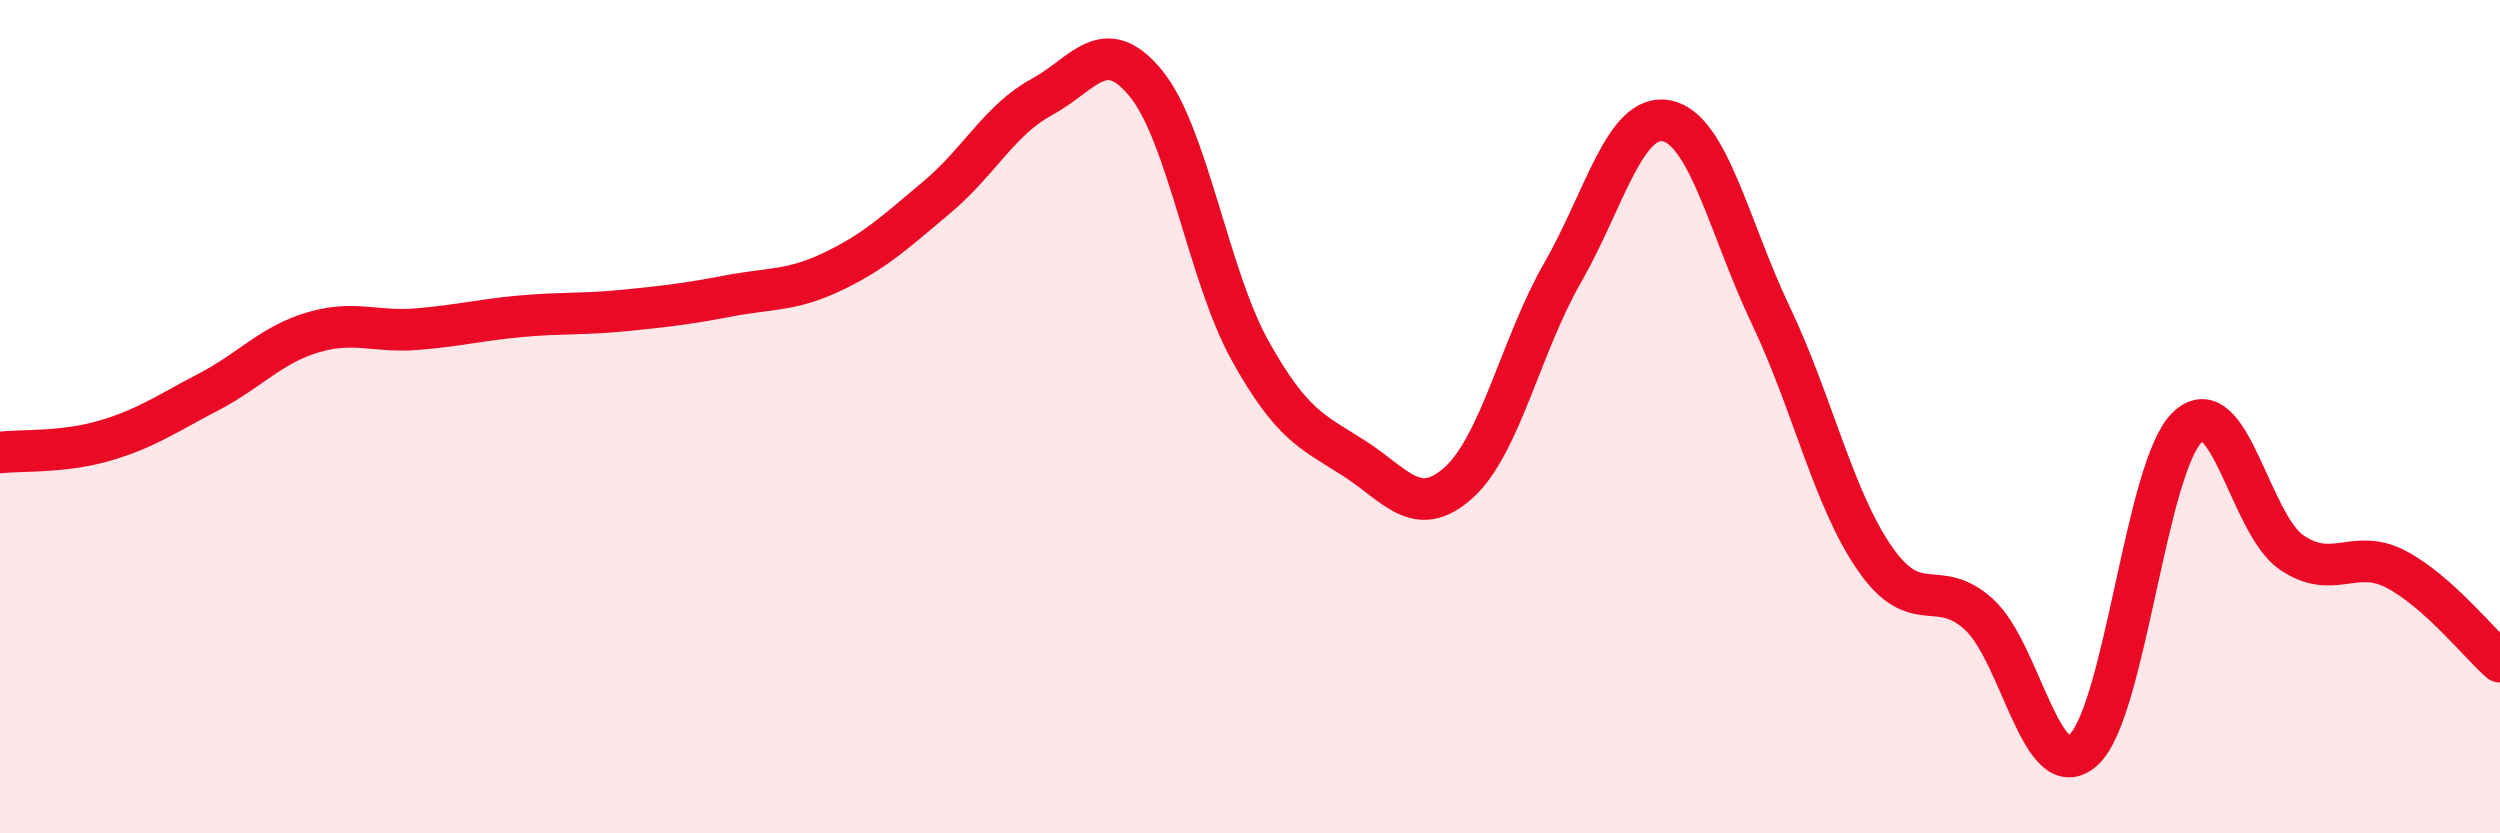
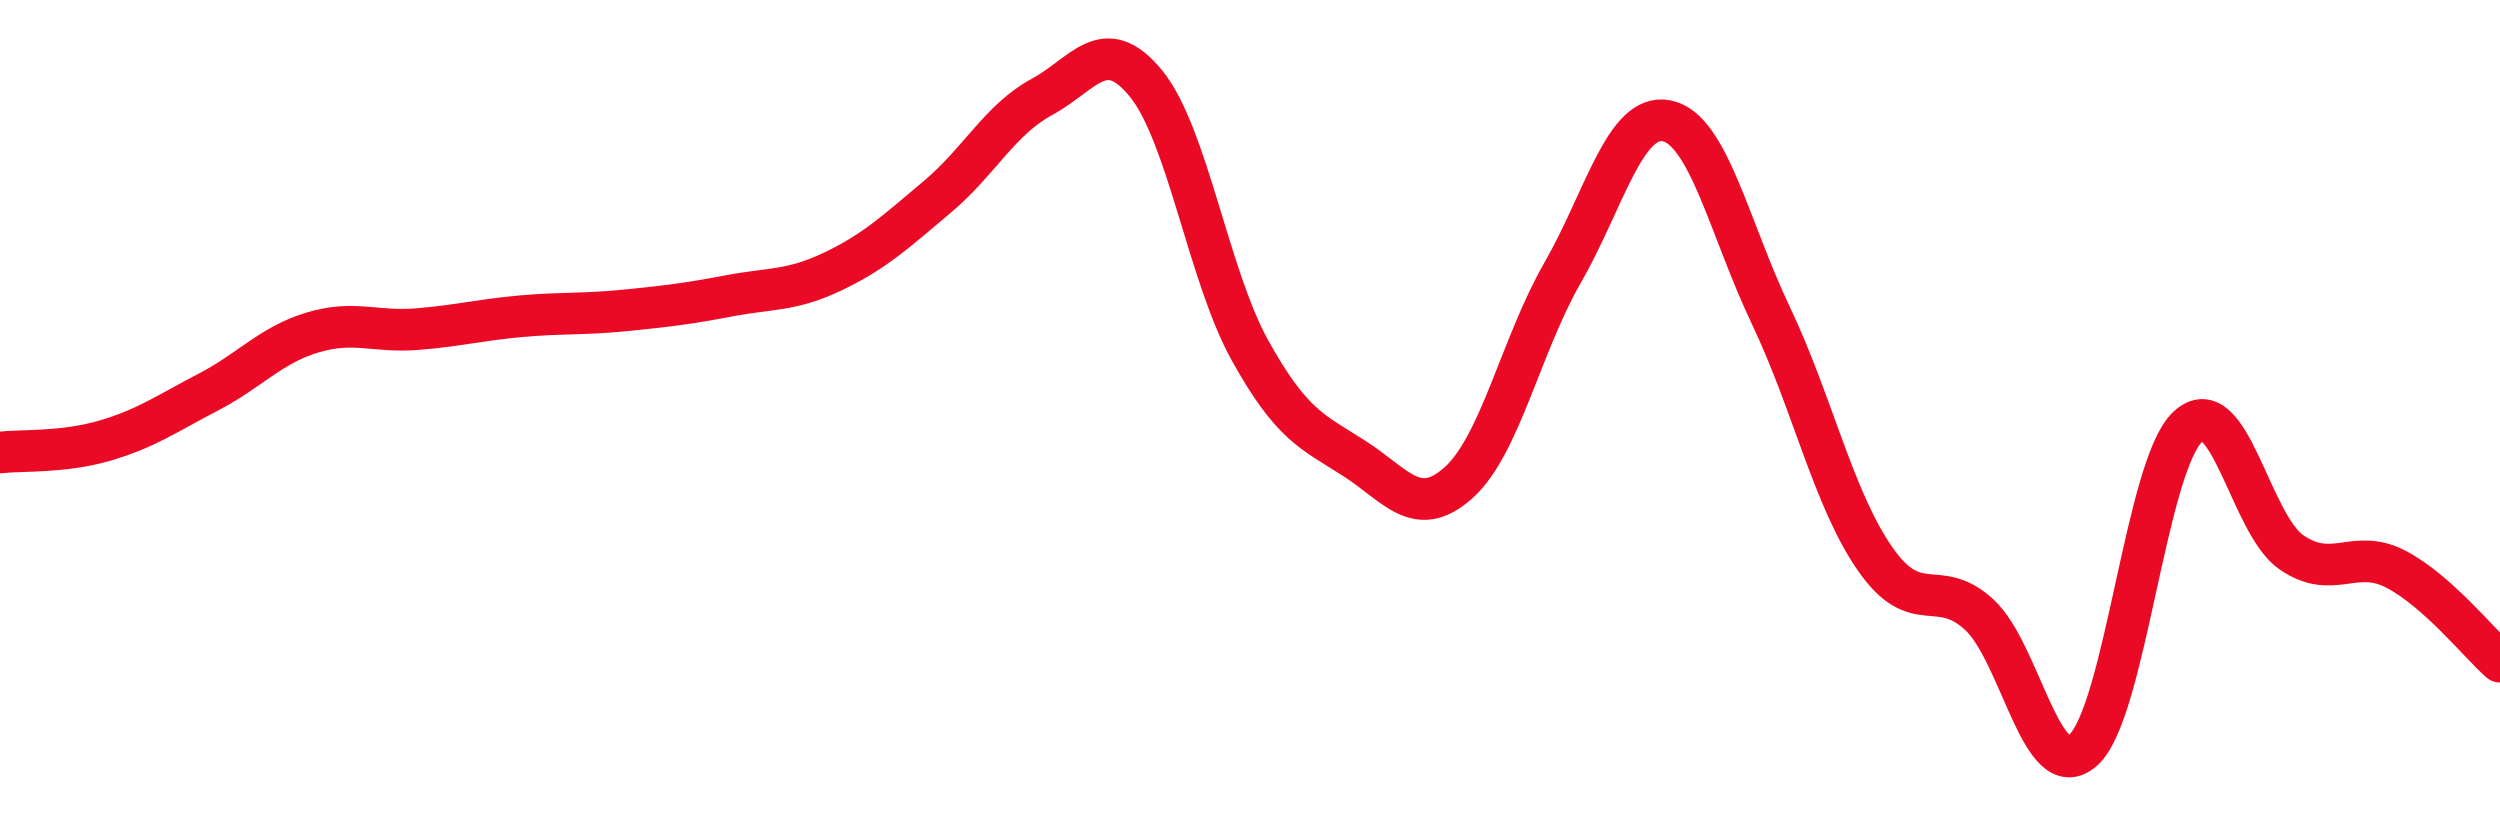
<svg xmlns="http://www.w3.org/2000/svg" width="60" height="20" viewBox="0 0 60 20">
-   <path d="M 0,10.86 C 0.5,10.8 1.5,10.87 2.5,10.58 C 3.5,10.29 4,9.93 5,9.41 C 6,8.89 6.5,8.28 7.5,7.98 C 8.5,7.68 9,7.98 10,7.9 C 11,7.82 11.5,7.68 12.5,7.59 C 13.5,7.5 14,7.55 15,7.45 C 16,7.35 16.5,7.29 17.5,7.1 C 18.5,6.91 19,6.99 20,6.51 C 21,6.03 21.5,5.56 22.5,4.72 C 23.5,3.88 24,2.87 25,2.33 C 26,1.79 26.5,0.78 27.5,2 C 28.5,3.22 29,6.61 30,8.41 C 31,10.21 31.5,10.36 32.5,11 C 33.5,11.64 34,12.48 35,11.59 C 36,10.7 36.5,8.29 37.5,6.55 C 38.5,4.81 39,2.7 40,2.9 C 41,3.1 41.5,5.47 42.5,7.57 C 43.5,9.67 44,11.97 45,13.41 C 46,14.85 46.5,13.83 47.5,14.75 C 48.5,15.67 49,18.9 50,18 C 51,17.1 51.5,11.2 52.5,10.25 C 53.5,9.3 54,12.58 55,13.26 C 56,13.94 56.5,13.14 57.5,13.66 C 58.5,14.18 59.5,15.44 60,15.88L60 20L0 20Z" fill="#EB0A25" opacity="0.1" stroke-linecap="round" stroke-linejoin="round" />
  <path d="M 0,10.86 C 0.5,10.8 1.5,10.87 2.5,10.58 C 3.5,10.29 4,9.93 5,9.41 C 6,8.89 6.5,8.28 7.5,7.98 C 8.5,7.68 9,7.98 10,7.9 C 11,7.82 11.5,7.68 12.5,7.59 C 13.5,7.5 14,7.55 15,7.45 C 16,7.35 16.5,7.29 17.5,7.1 C 18.5,6.91 19,6.99 20,6.51 C 21,6.03 21.5,5.56 22.5,4.72 C 23.5,3.88 24,2.87 25,2.33 C 26,1.79 26.5,0.78 27.5,2 C 28.5,3.22 29,6.61 30,8.41 C 31,10.21 31.5,10.36 32.5,11 C 33.5,11.64 34,12.48 35,11.59 C 36,10.7 36.5,8.29 37.5,6.55 C 38.5,4.81 39,2.7 40,2.9 C 41,3.1 41.5,5.47 42.5,7.57 C 43.5,9.67 44,11.97 45,13.41 C 46,14.85 46.5,13.83 47.5,14.75 C 48.5,15.67 49,18.9 50,18 C 51,17.1 51.5,11.2 52.5,10.25 C 53.5,9.3 54,12.58 55,13.26 C 56,13.94 56.5,13.14 57.5,13.66 C 58.5,14.18 59.5,15.44 60,15.88" stroke="#EB0A25" stroke-width="1" fill="none" stroke-linecap="round" stroke-linejoin="round" />
</svg>